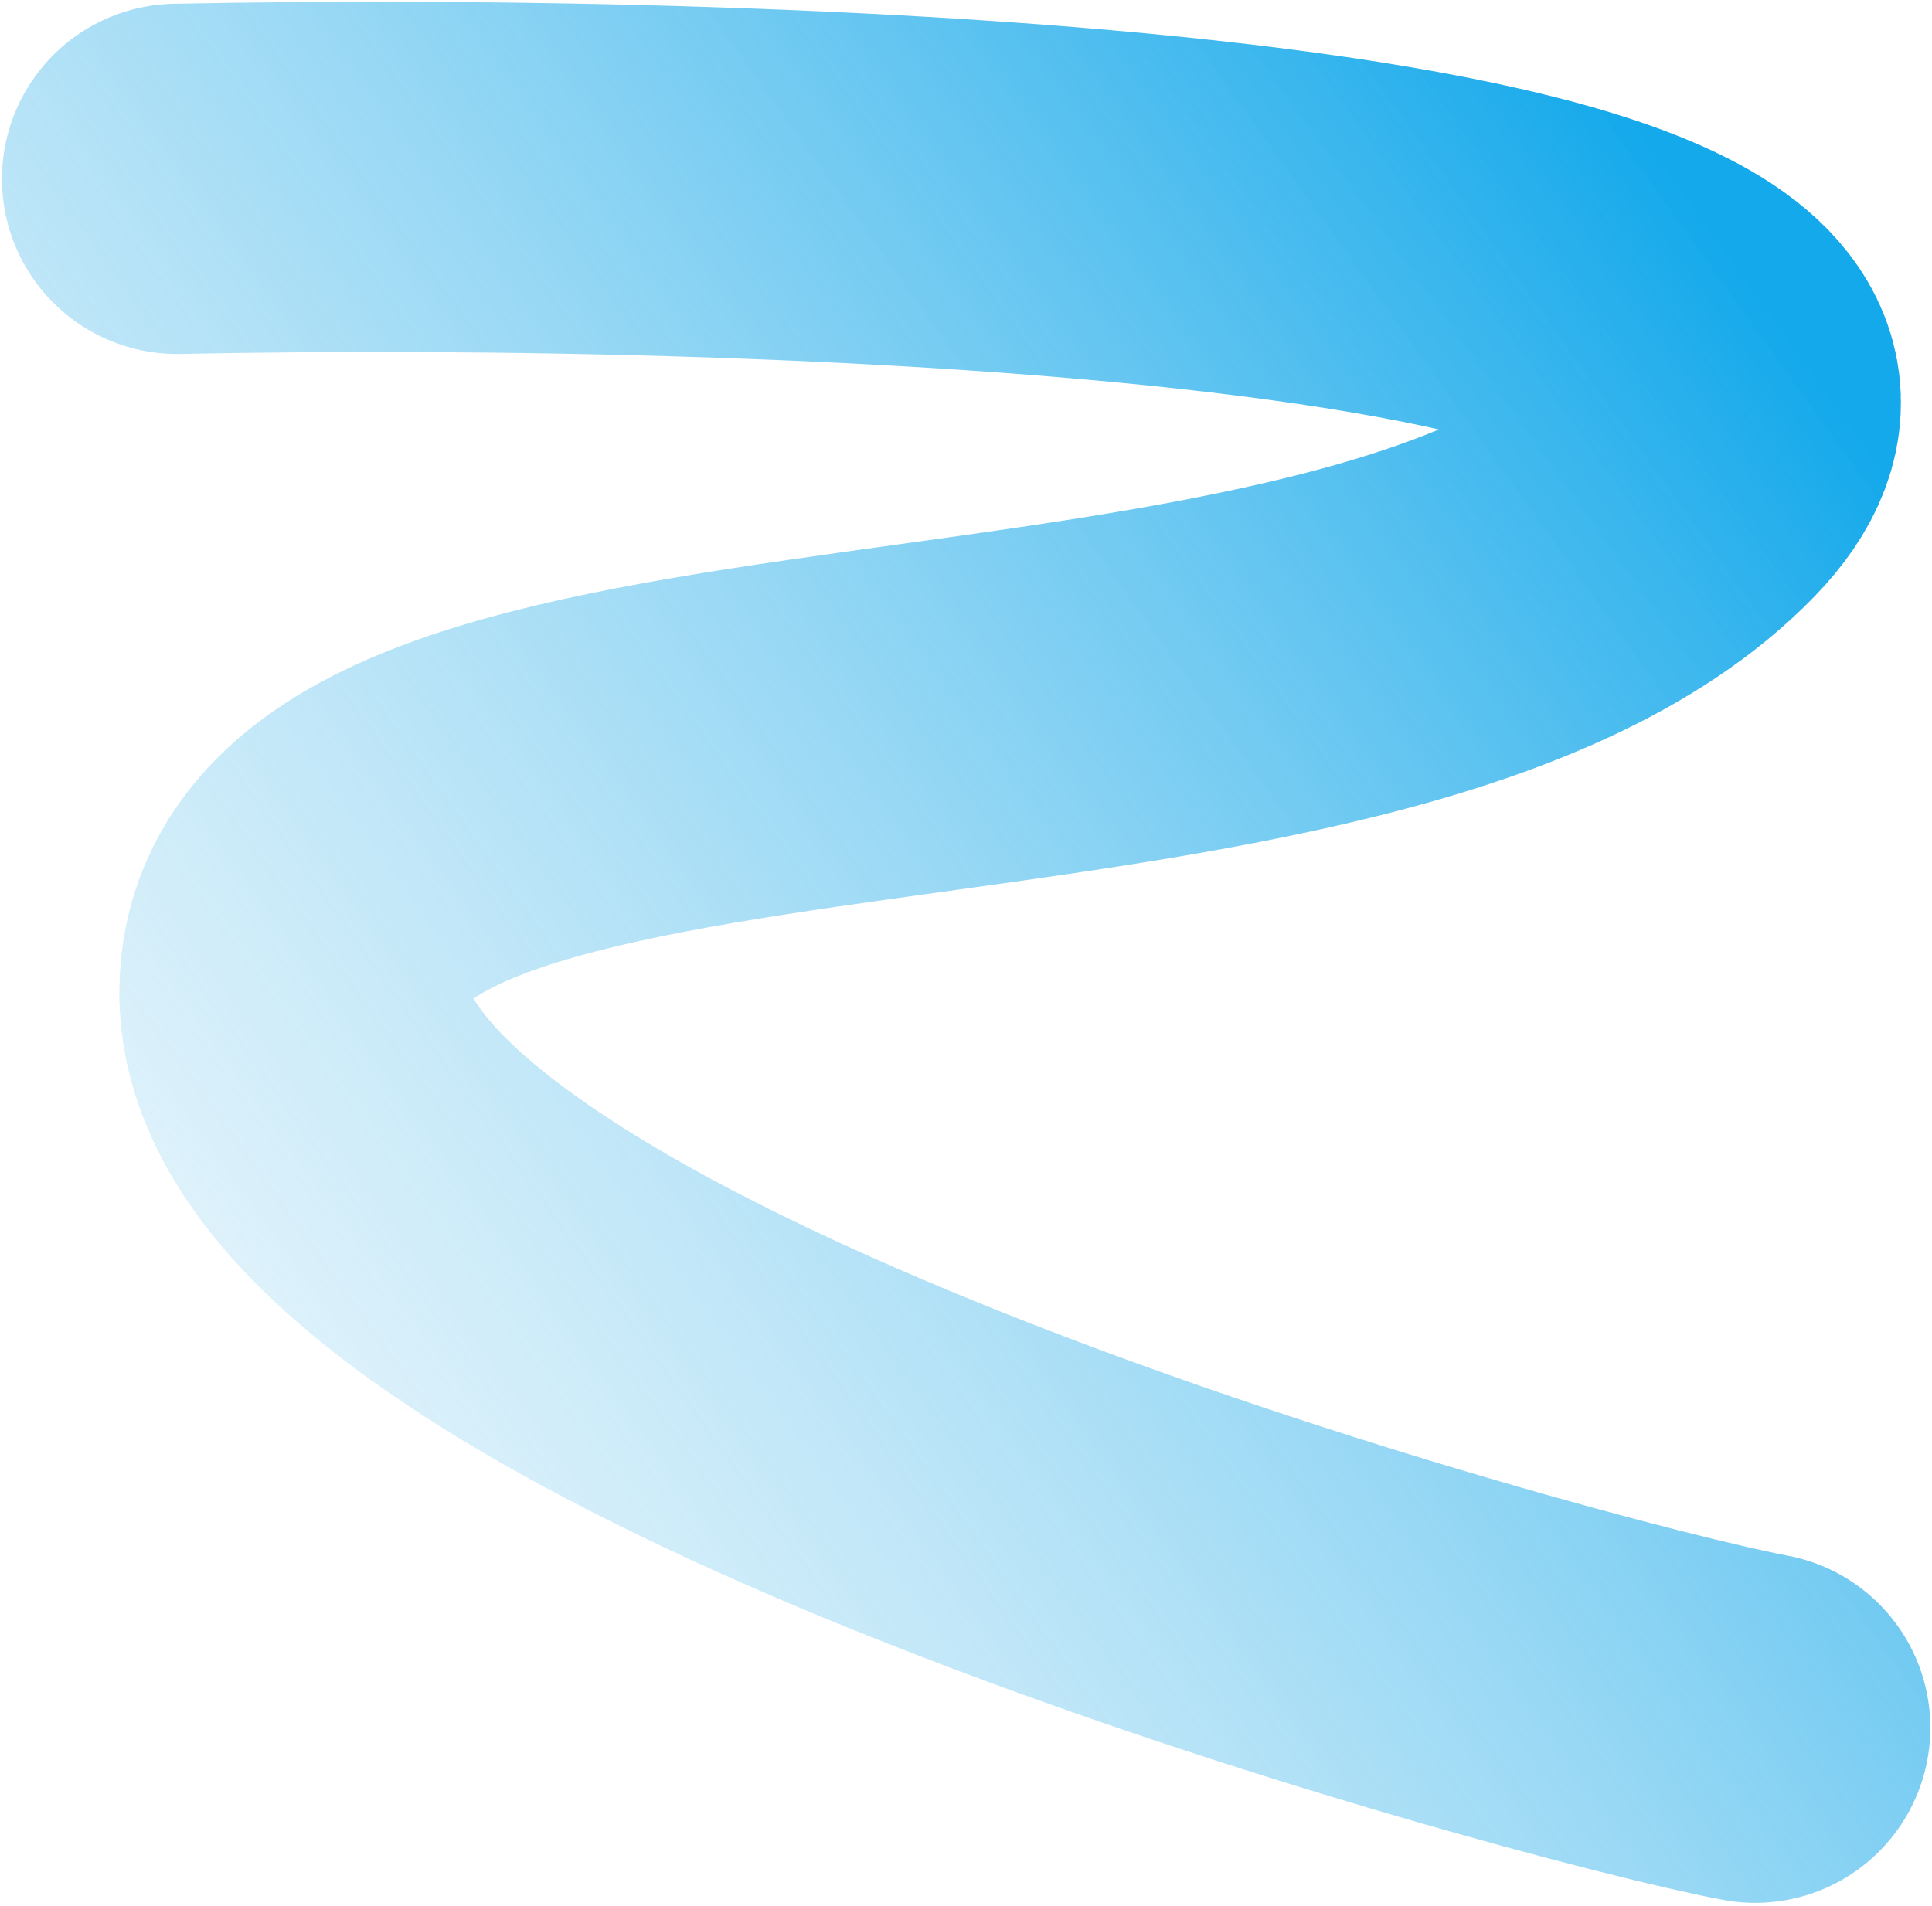
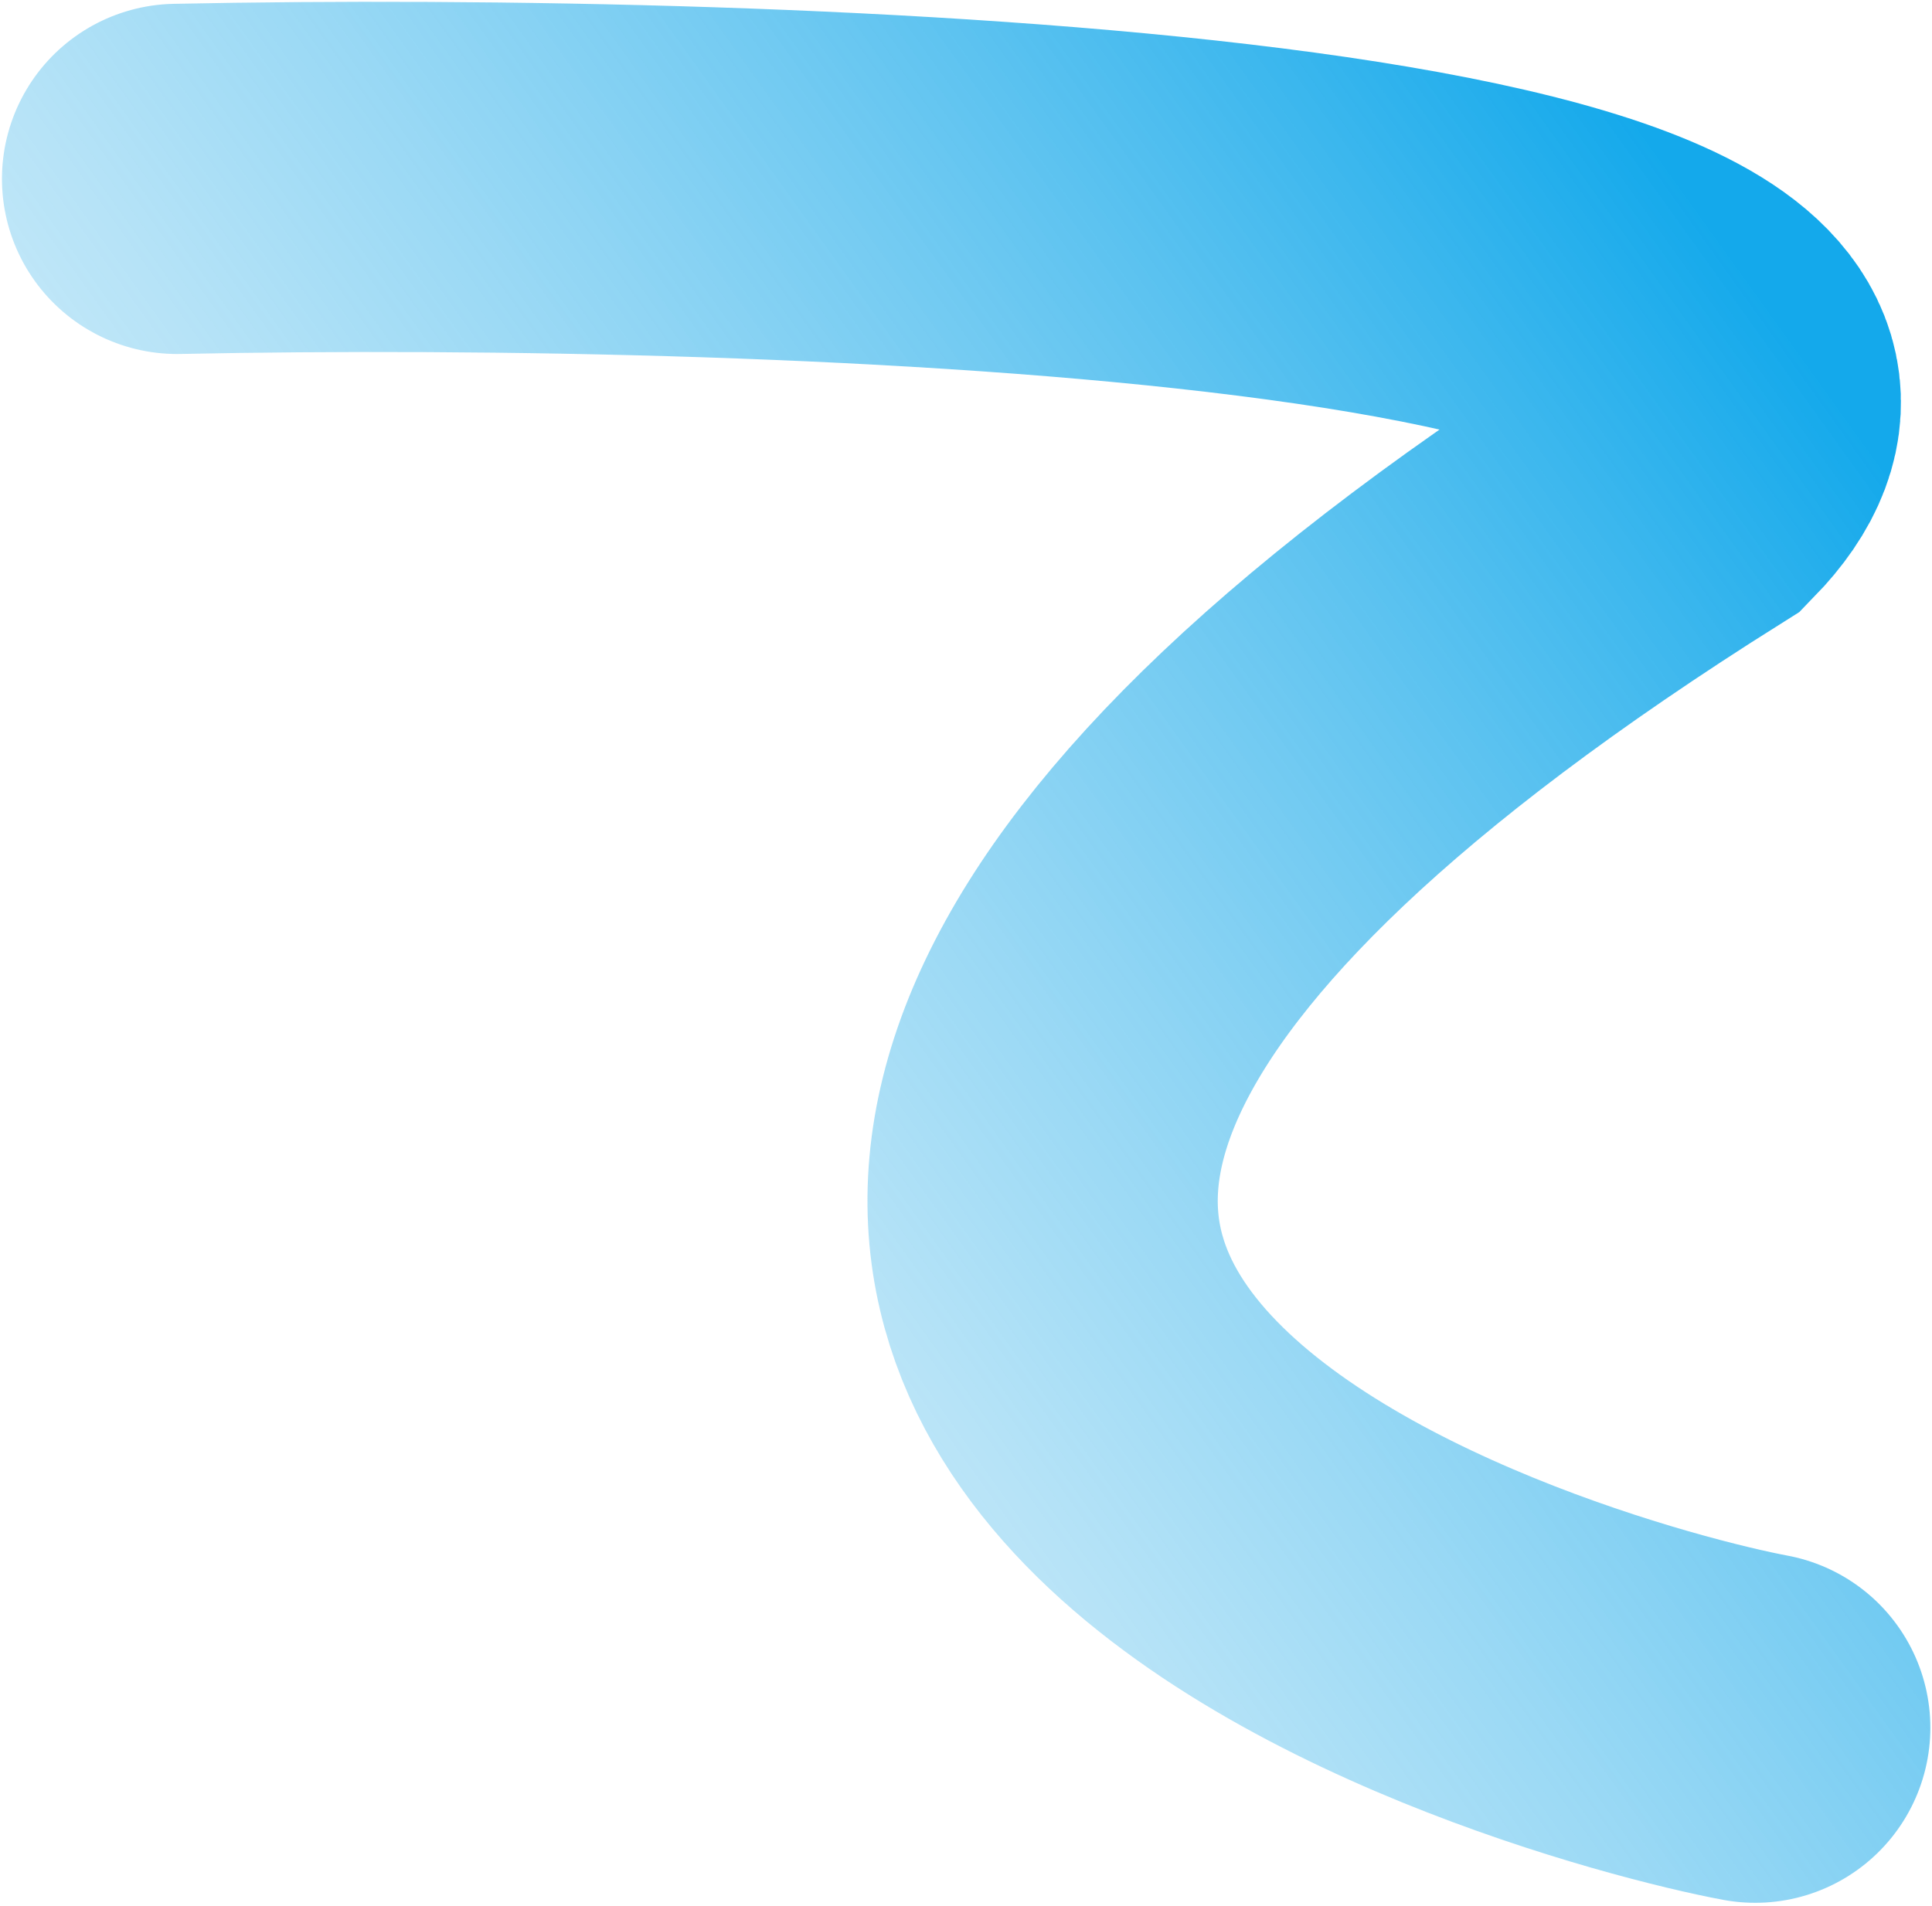
<svg xmlns="http://www.w3.org/2000/svg" width="535" height="528" viewBox="0 0 535 528" fill="none">
-   <path d="M49.042 49.553C218.542 46.053 539.542 57.553 467.542 131.553C377.542 224.053 81.543 176.053 81.543 275.053C81.543 374.053 432.542 468.553 486.042 478.553" stroke="url(#paint0_linear_414_972)" stroke-width="97" stroke-linecap="round" />
+   <path d="M49.042 49.553C218.542 46.053 539.542 57.553 467.542 131.553C81.543 374.053 432.542 468.553 486.042 478.553" stroke="url(#paint0_linear_414_972)" stroke-width="97" stroke-linecap="round" />
  <defs>
    <linearGradient id="paint0_linear_414_972" x1="429.232" y1="-0.241" x2="-158.696" y2="421.509" gradientUnits="userSpaceOnUse">
      <stop stop-color="#14A9EB" />
      <stop offset="1" stop-color="#C7E5F3" stop-opacity="0" />
    </linearGradient>
  </defs>
</svg>